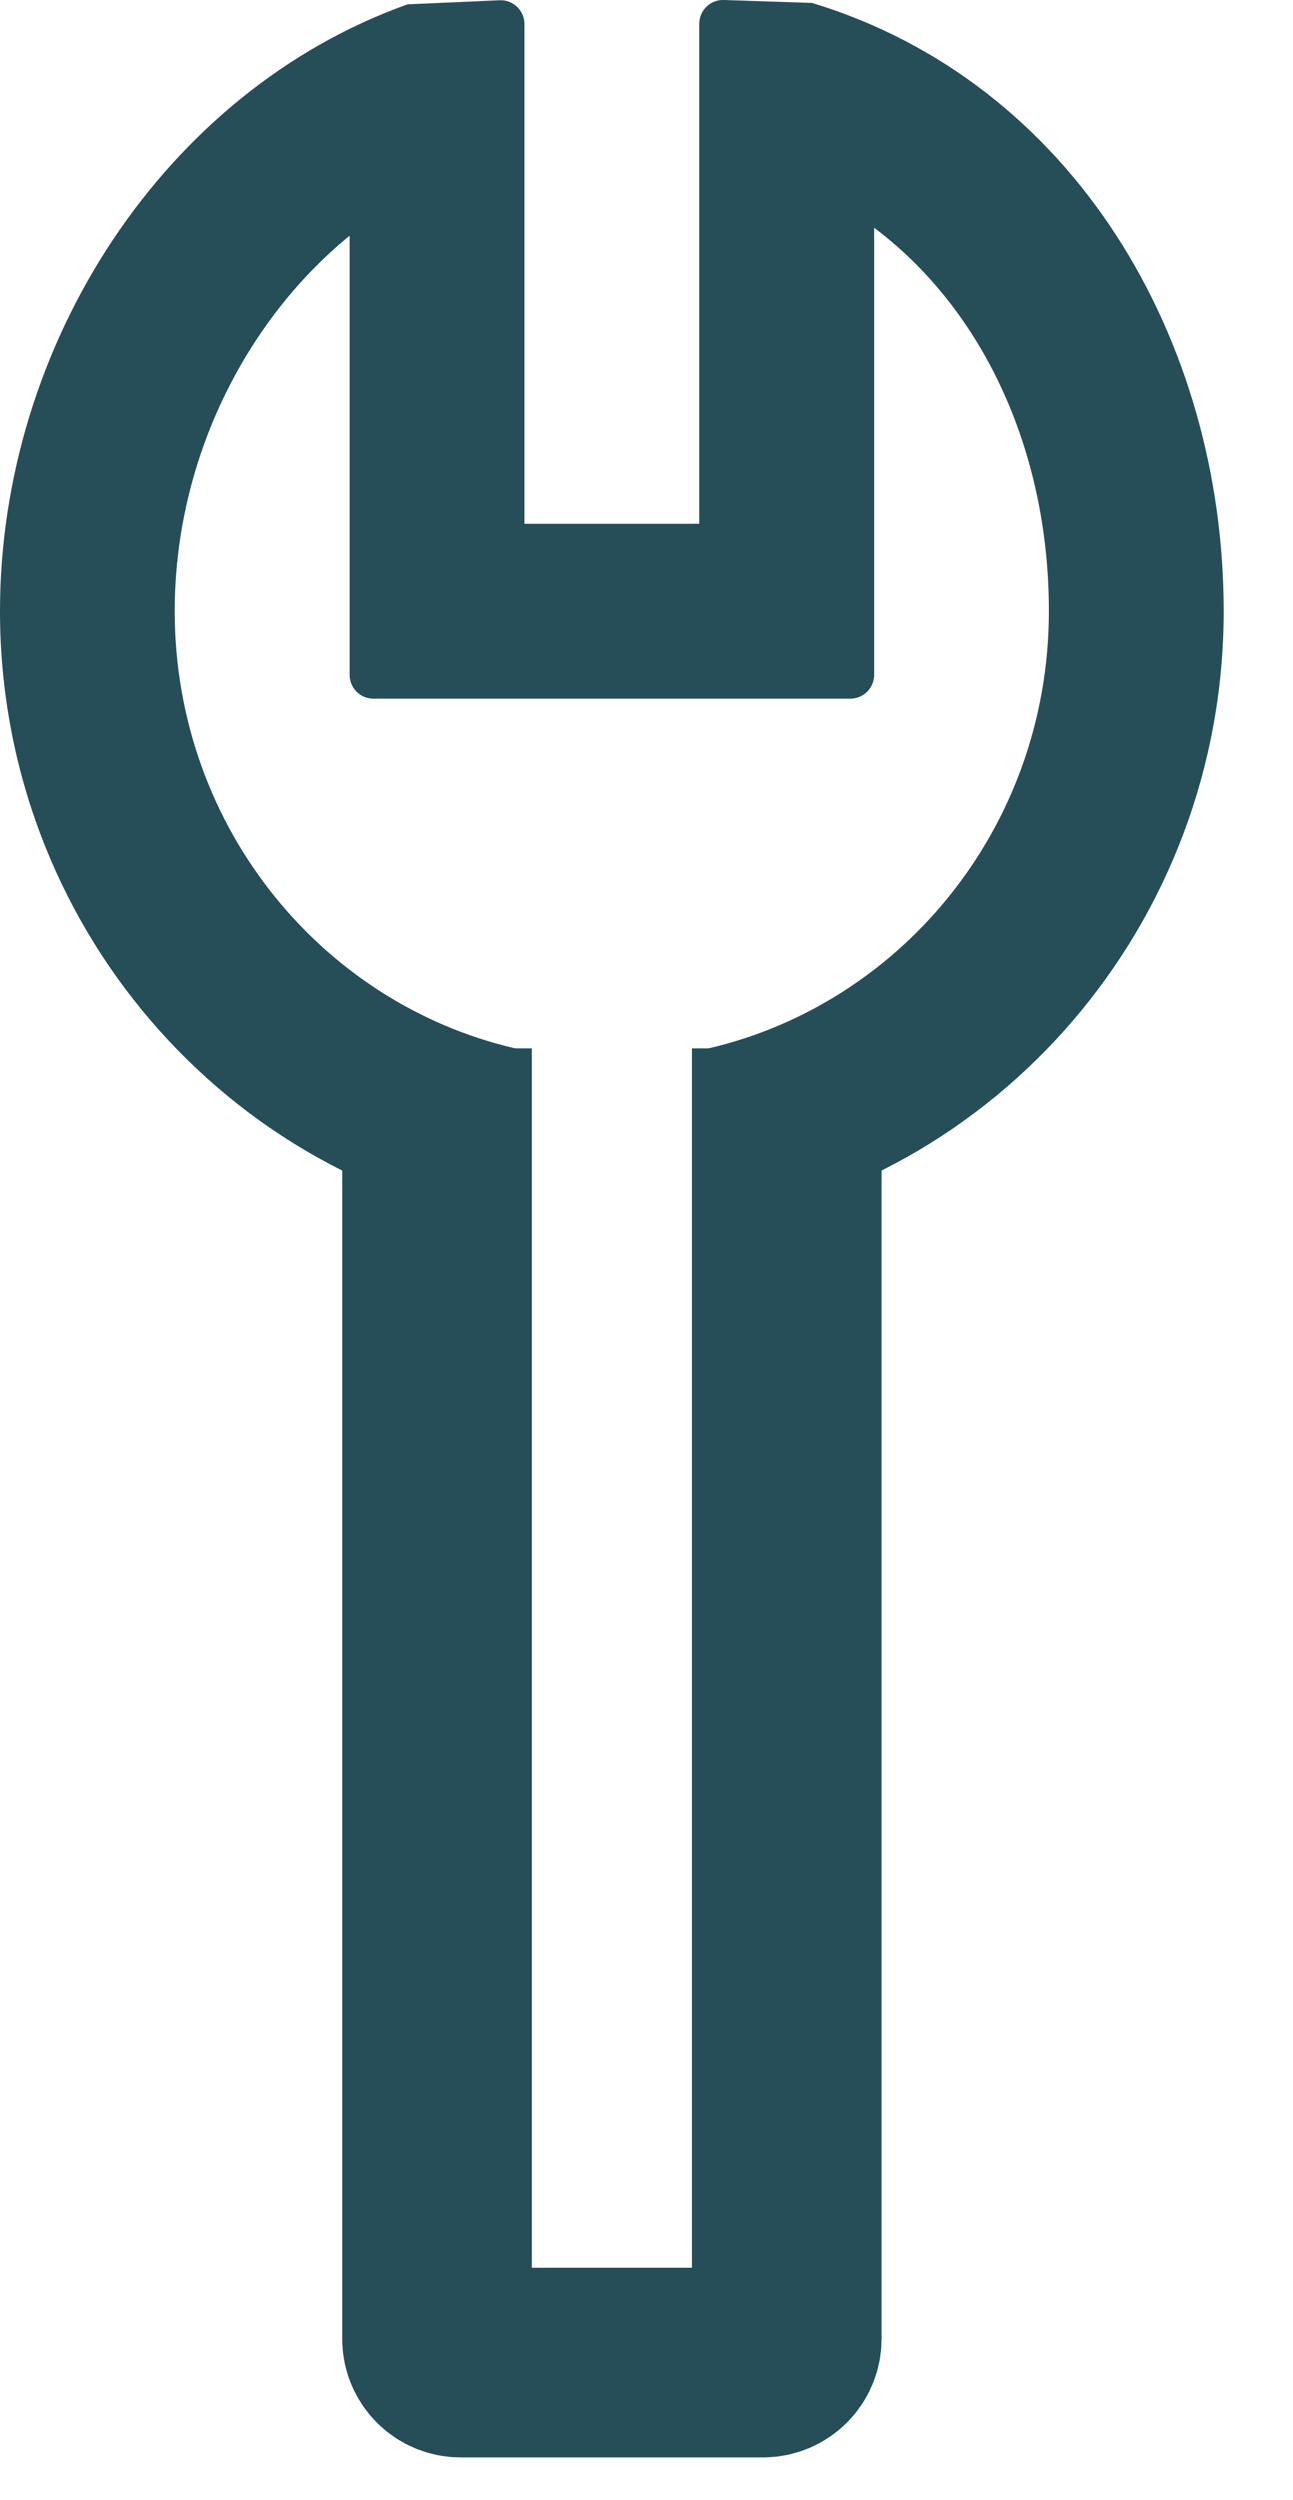
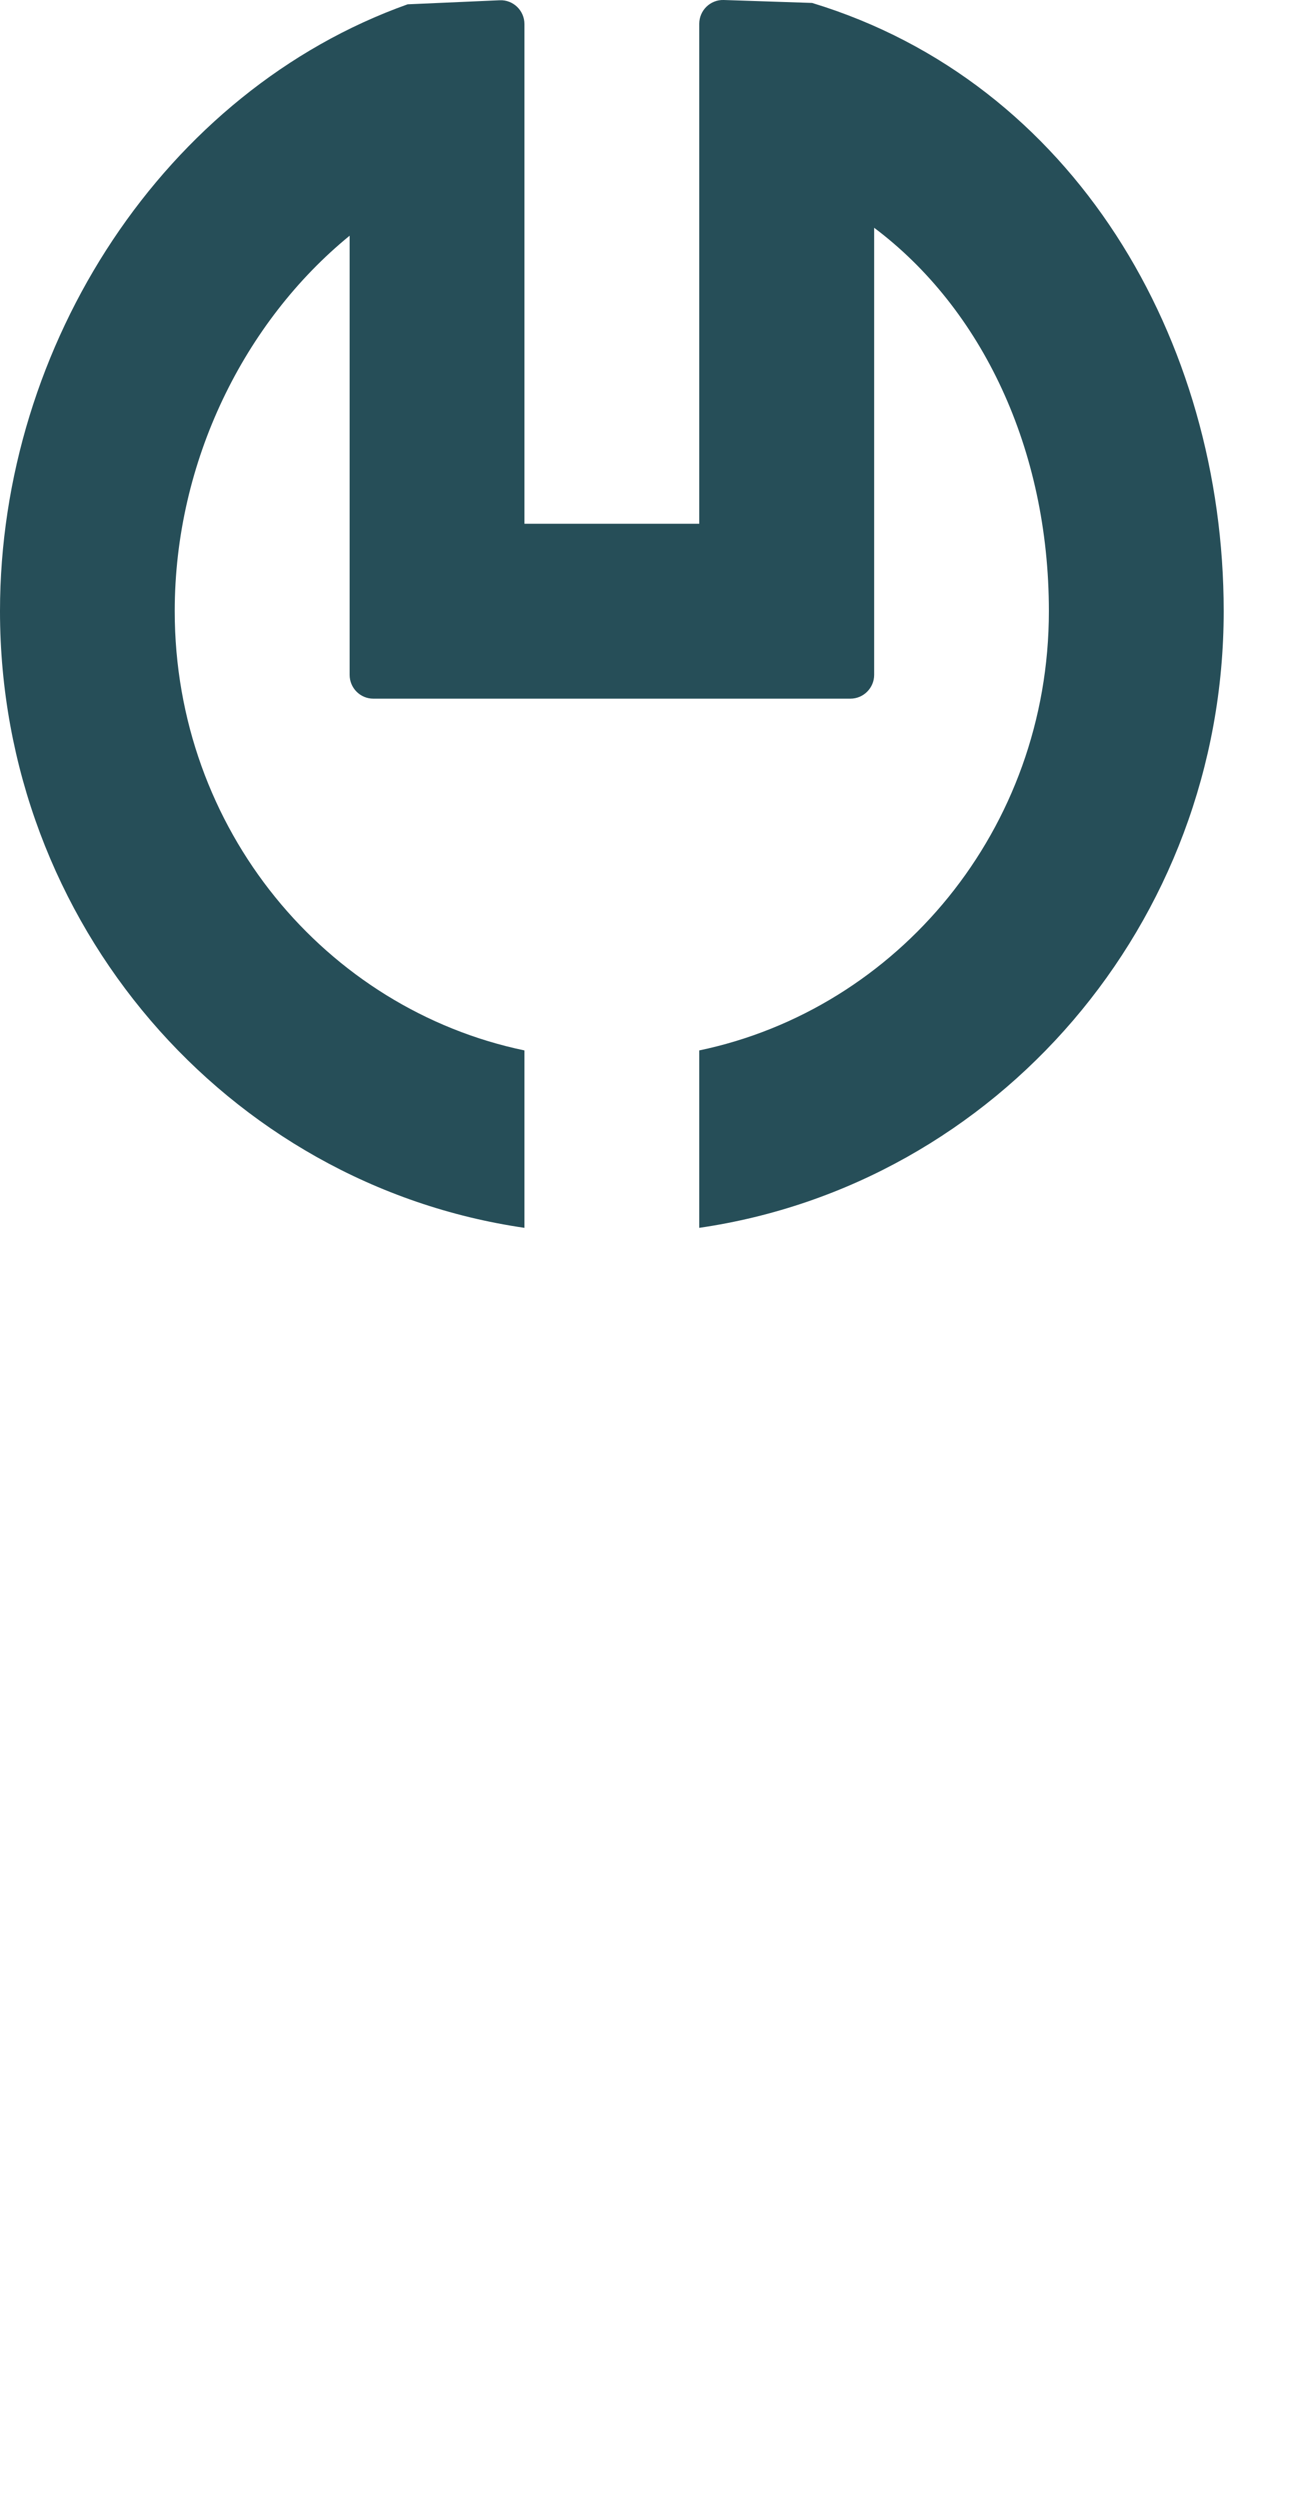
<svg xmlns="http://www.w3.org/2000/svg" fill="none" height="100%" overflow="visible" preserveAspectRatio="none" style="display: block;" viewBox="0 0 15 29" width="100%">
  <g id="Group 601">
-     <path d="M5.07 12.16V27.129C5.07 27.281 5.193 27.404 5.345 27.404H8.852C9.003 27.404 9.127 27.281 9.127 27.129V12.16" id="Rectangle 3830" stroke="#264E58" stroke-width="2.2" />
    <path d="M9.421 0.034C12.454 0.956 14.196 3.934 14.196 7.089C14.196 10.713 11.566 13.739 8.112 14.242V12.184C10.414 11.703 12.168 9.62 12.168 7.089C12.168 5.207 11.39 3.58 10.141 2.642V7.828C10.141 7.98 10.017 8.104 9.865 8.104H4.331C4.179 8.104 4.056 7.98 4.056 7.828V2.734C2.839 3.728 2.027 5.348 2.027 7.089C2.027 9.62 3.782 11.704 6.084 12.184V14.242C2.63 13.739 0 10.713 0 7.089C9.6775e-05 3.991 1.911 1.055 4.729 0.05L5.797 0.003C5.953 -0.004 6.084 0.122 6.084 0.279V6.075H8.112V0.276C8.112 0.12 8.241 -0.005 8.396 0L9.421 0.034Z" fill="#264E58" id="Subtract" />
  </g>
</svg>